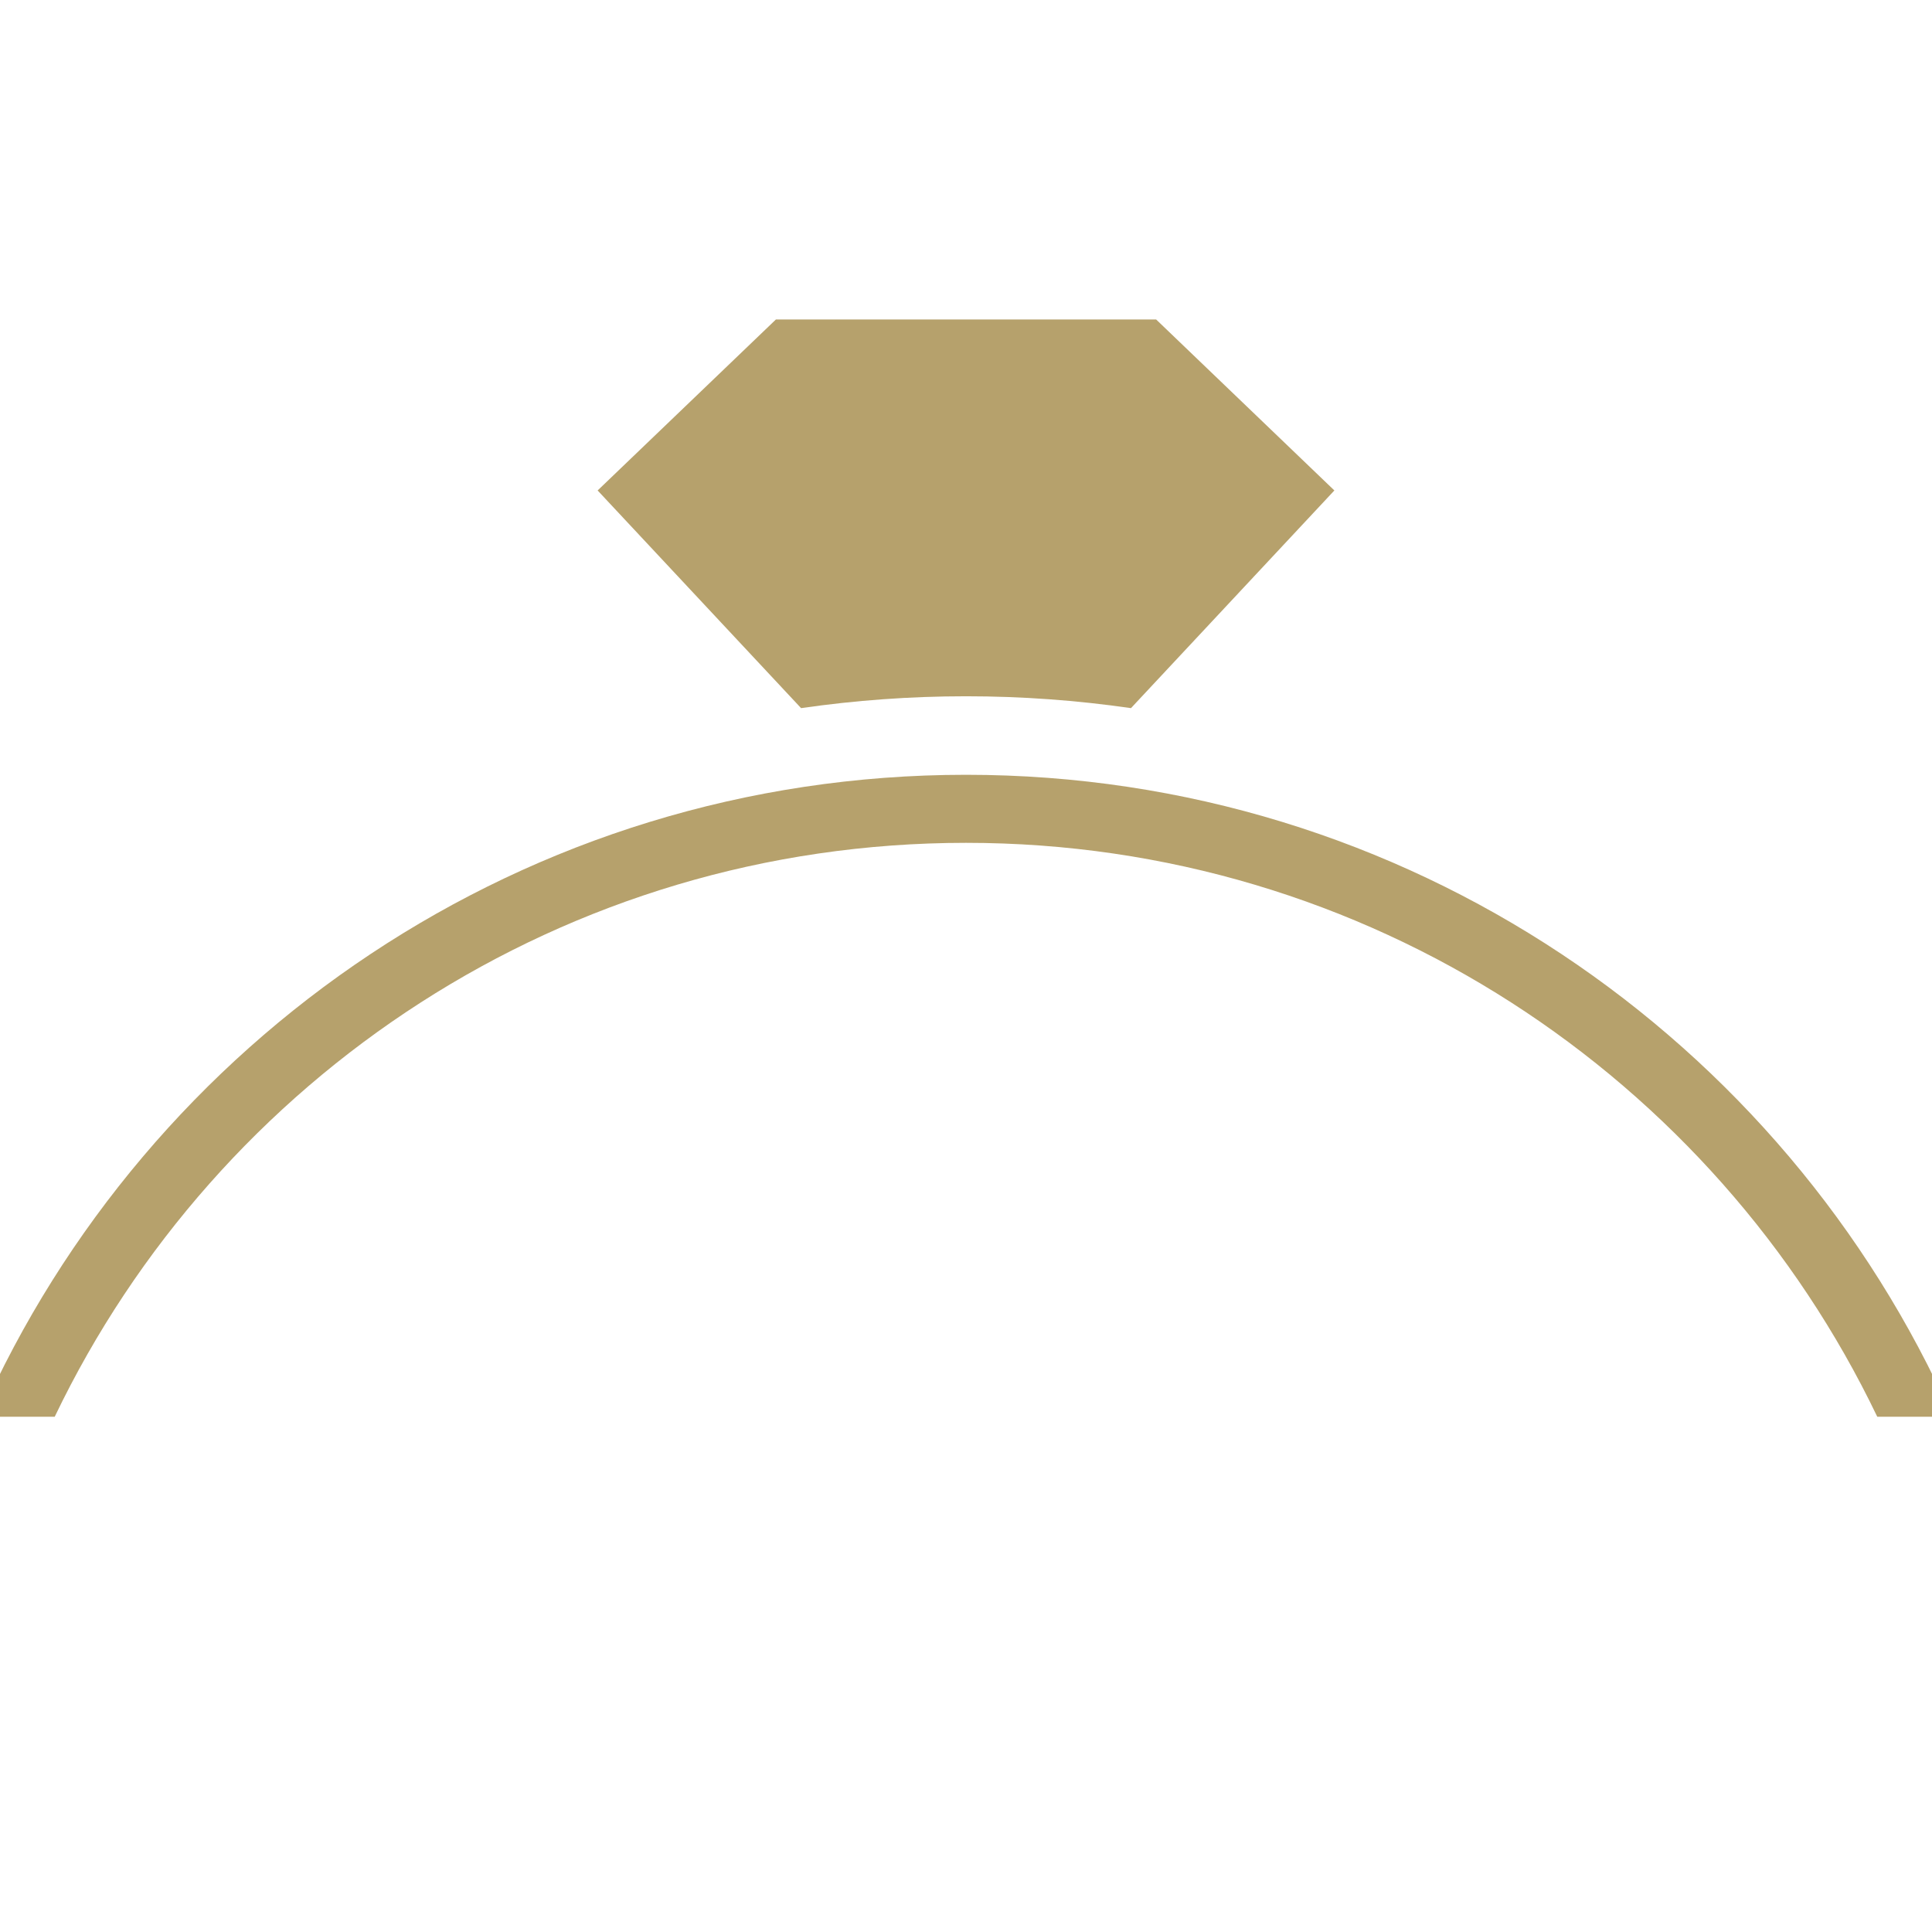
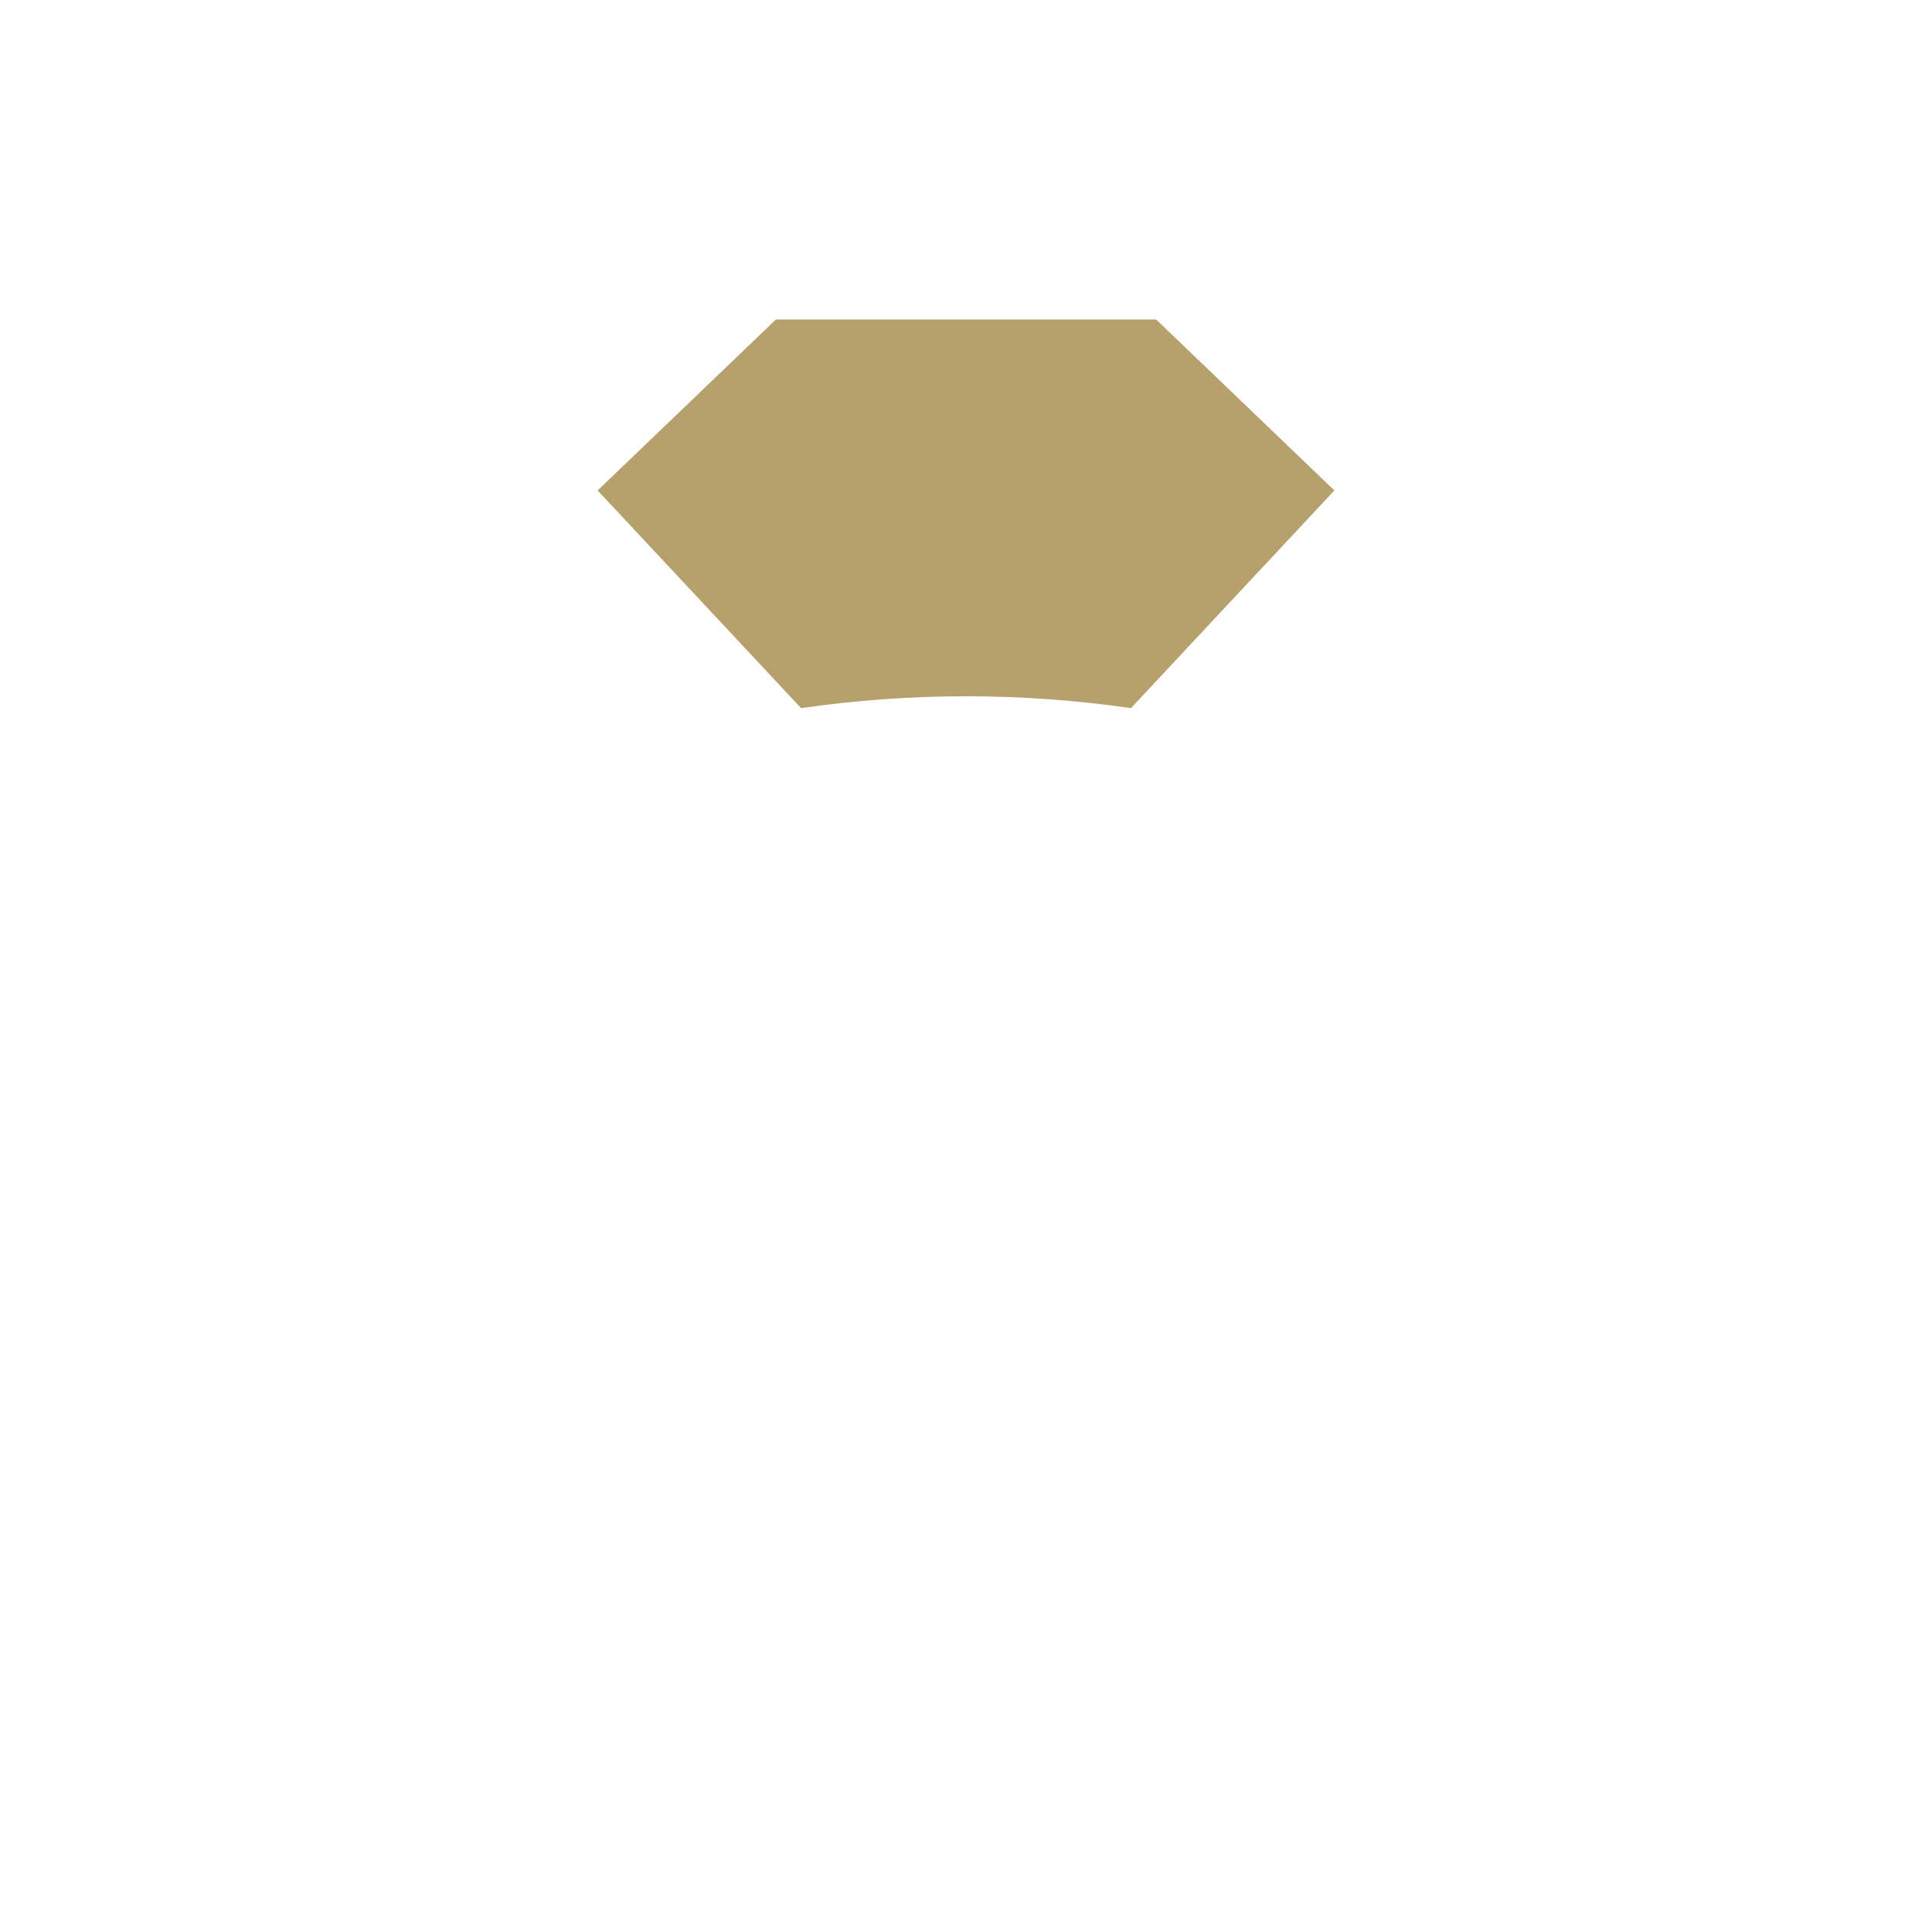
<svg xmlns="http://www.w3.org/2000/svg" version="1.1" id="Calque_1" x="0px" y="0px" width="36px" height="36px" viewBox="0 0 36 36" enable-background="new 0 0 36 36" xml:space="preserve">
  <g>
    <path id="XMLID_3174_" fill="#B6A16C" d="M34.98,42.652C31.948,48.979,25.483,53.346,18,53.346c-7.484,0-13.947-4.367-16.98-10.693   h-1.395C2.745,49.697,9.798,54.613,18,54.613c8.202,0,15.255-4.916,18.376-11.961H34.98z" />
    <path id="XMLID_2994_" fill="#B6A16C" d="M18,12.974c1.039,0,2.065,0.075,3.074,0.221l3.79-4.056l-3.321-3.186H18h-3.542   l-3.322,3.186l3.791,4.056C15.935,13.049,16.962,12.974,18,12.974z" />
-     <path id="XMLID_2931_" fill="#B6A16C" d="M1.02,26.398C4.053,20.072,10.516,15.705,18,15.705c7.483,0,13.948,4.368,16.98,10.694   h1.396C33.255,19.353,26.202,14.437,18,14.437c-8.202,0-15.255,4.916-18.375,11.962H1.02z" />
  </g>
</svg>